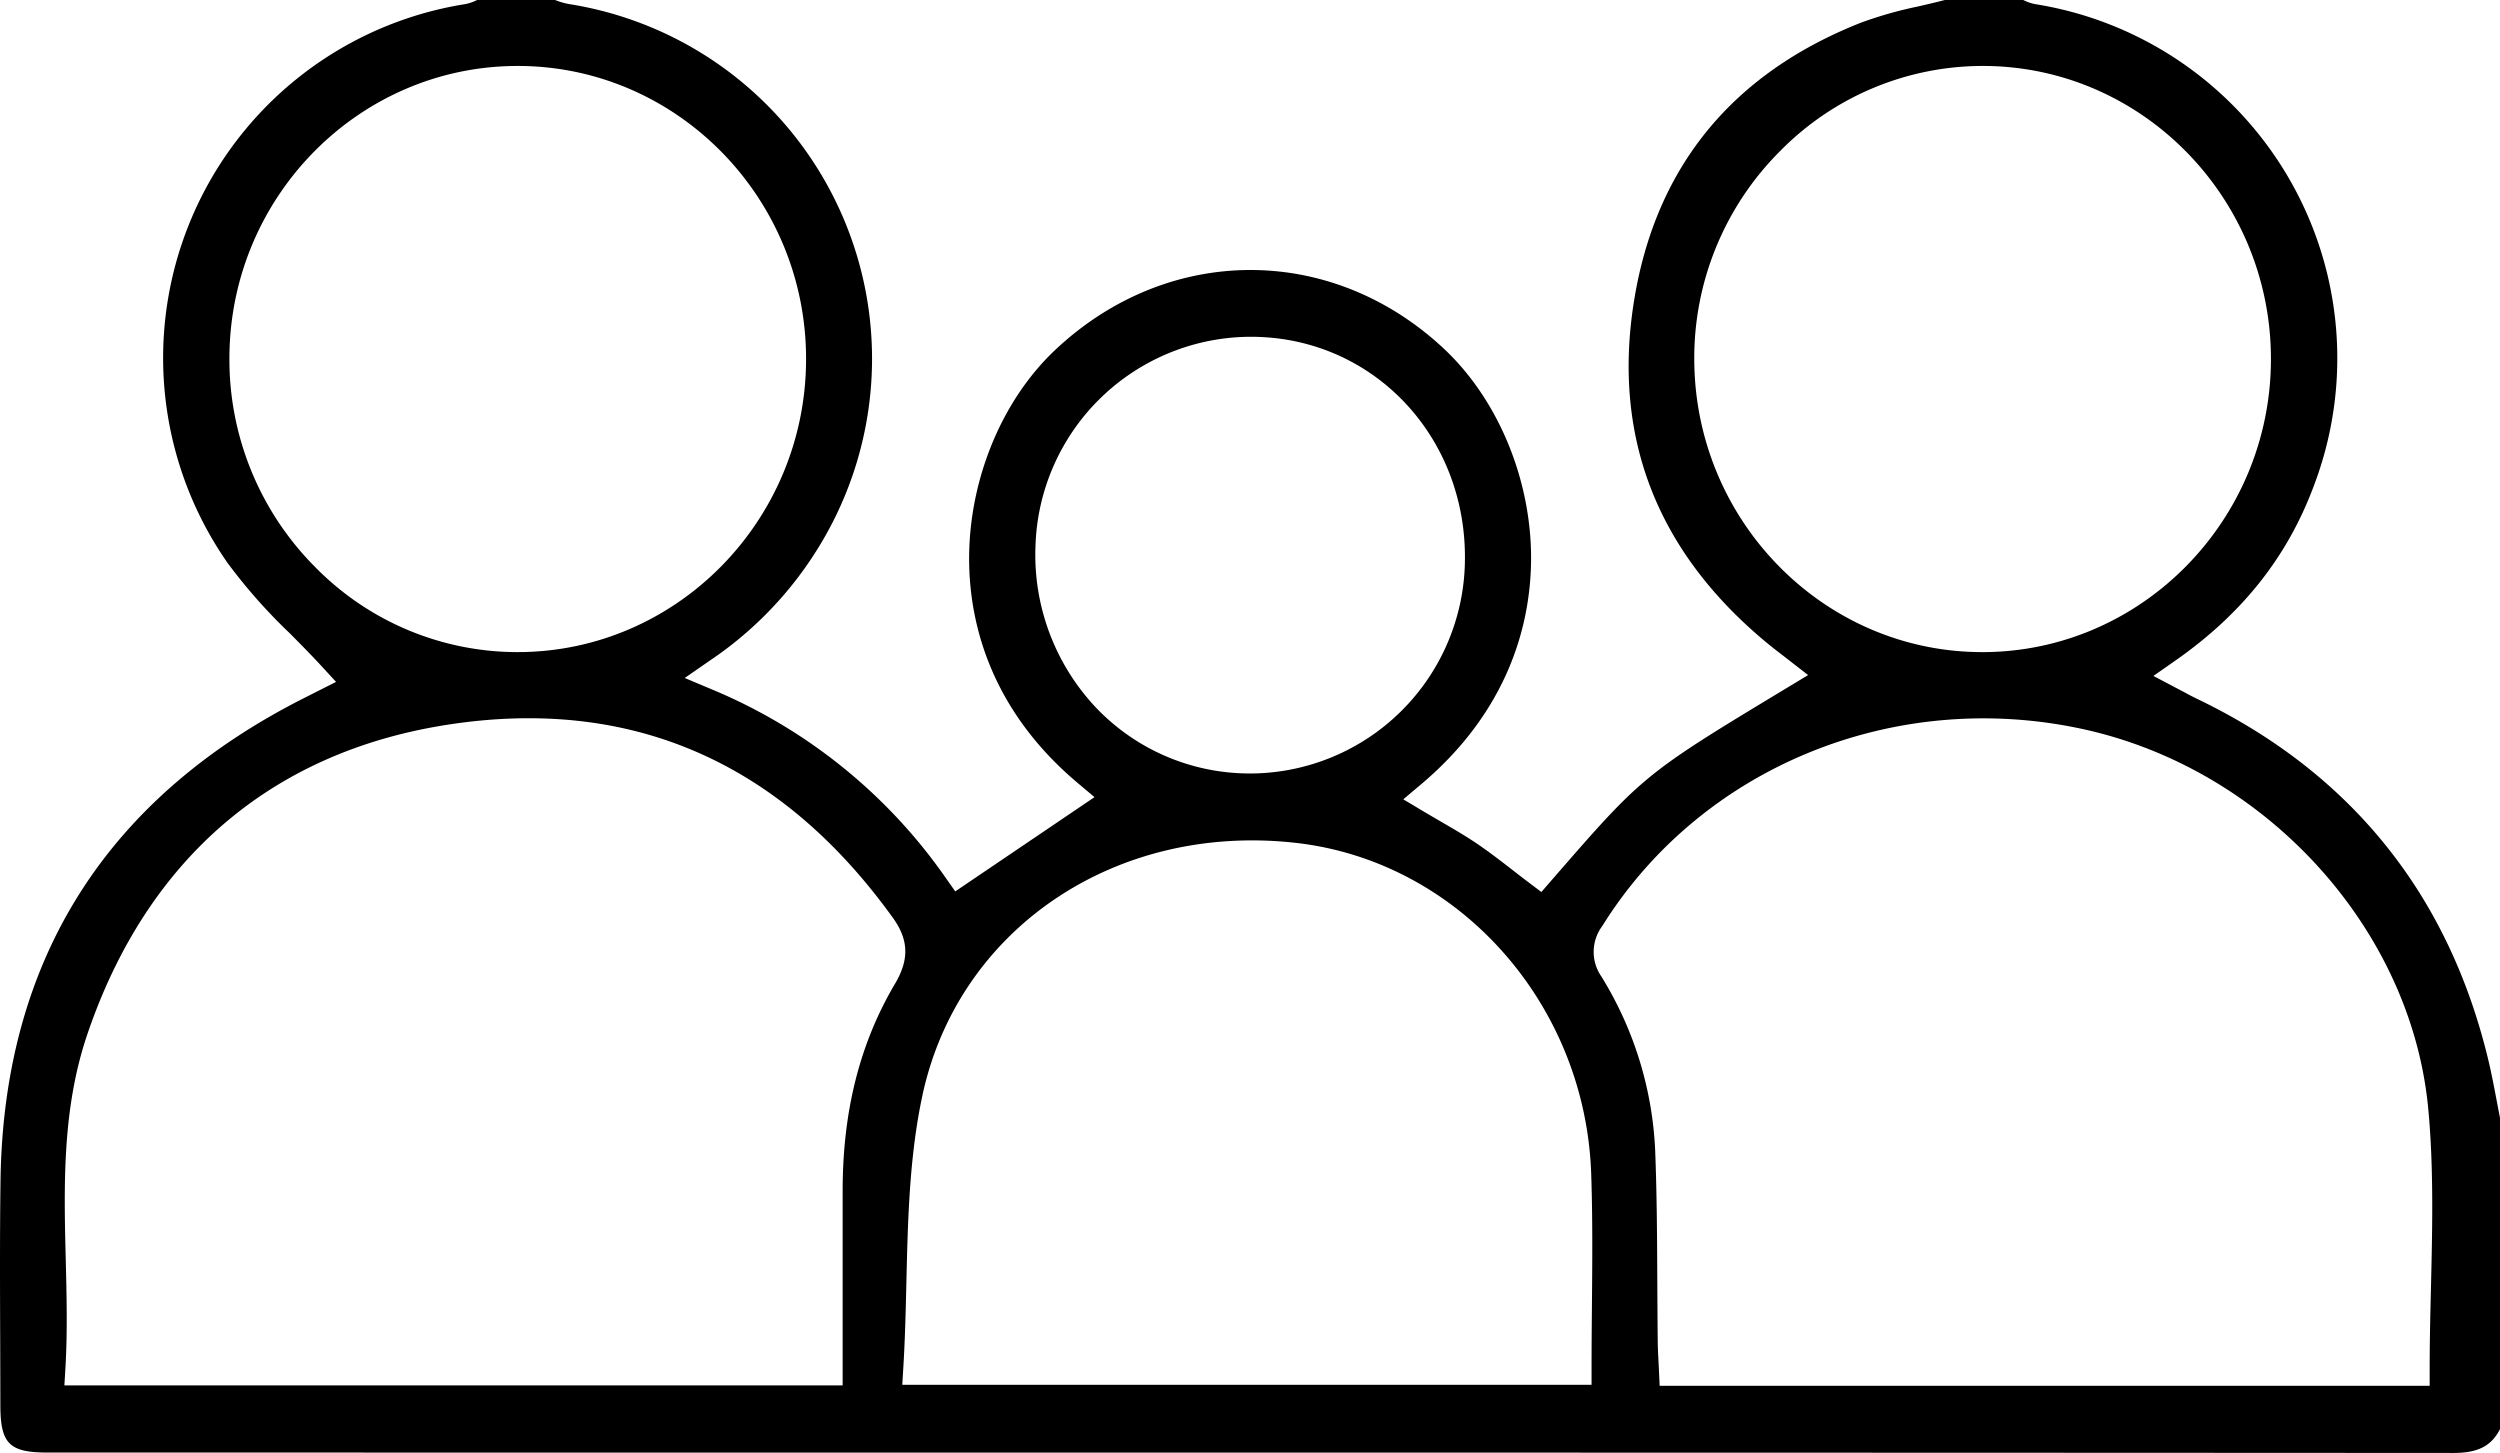
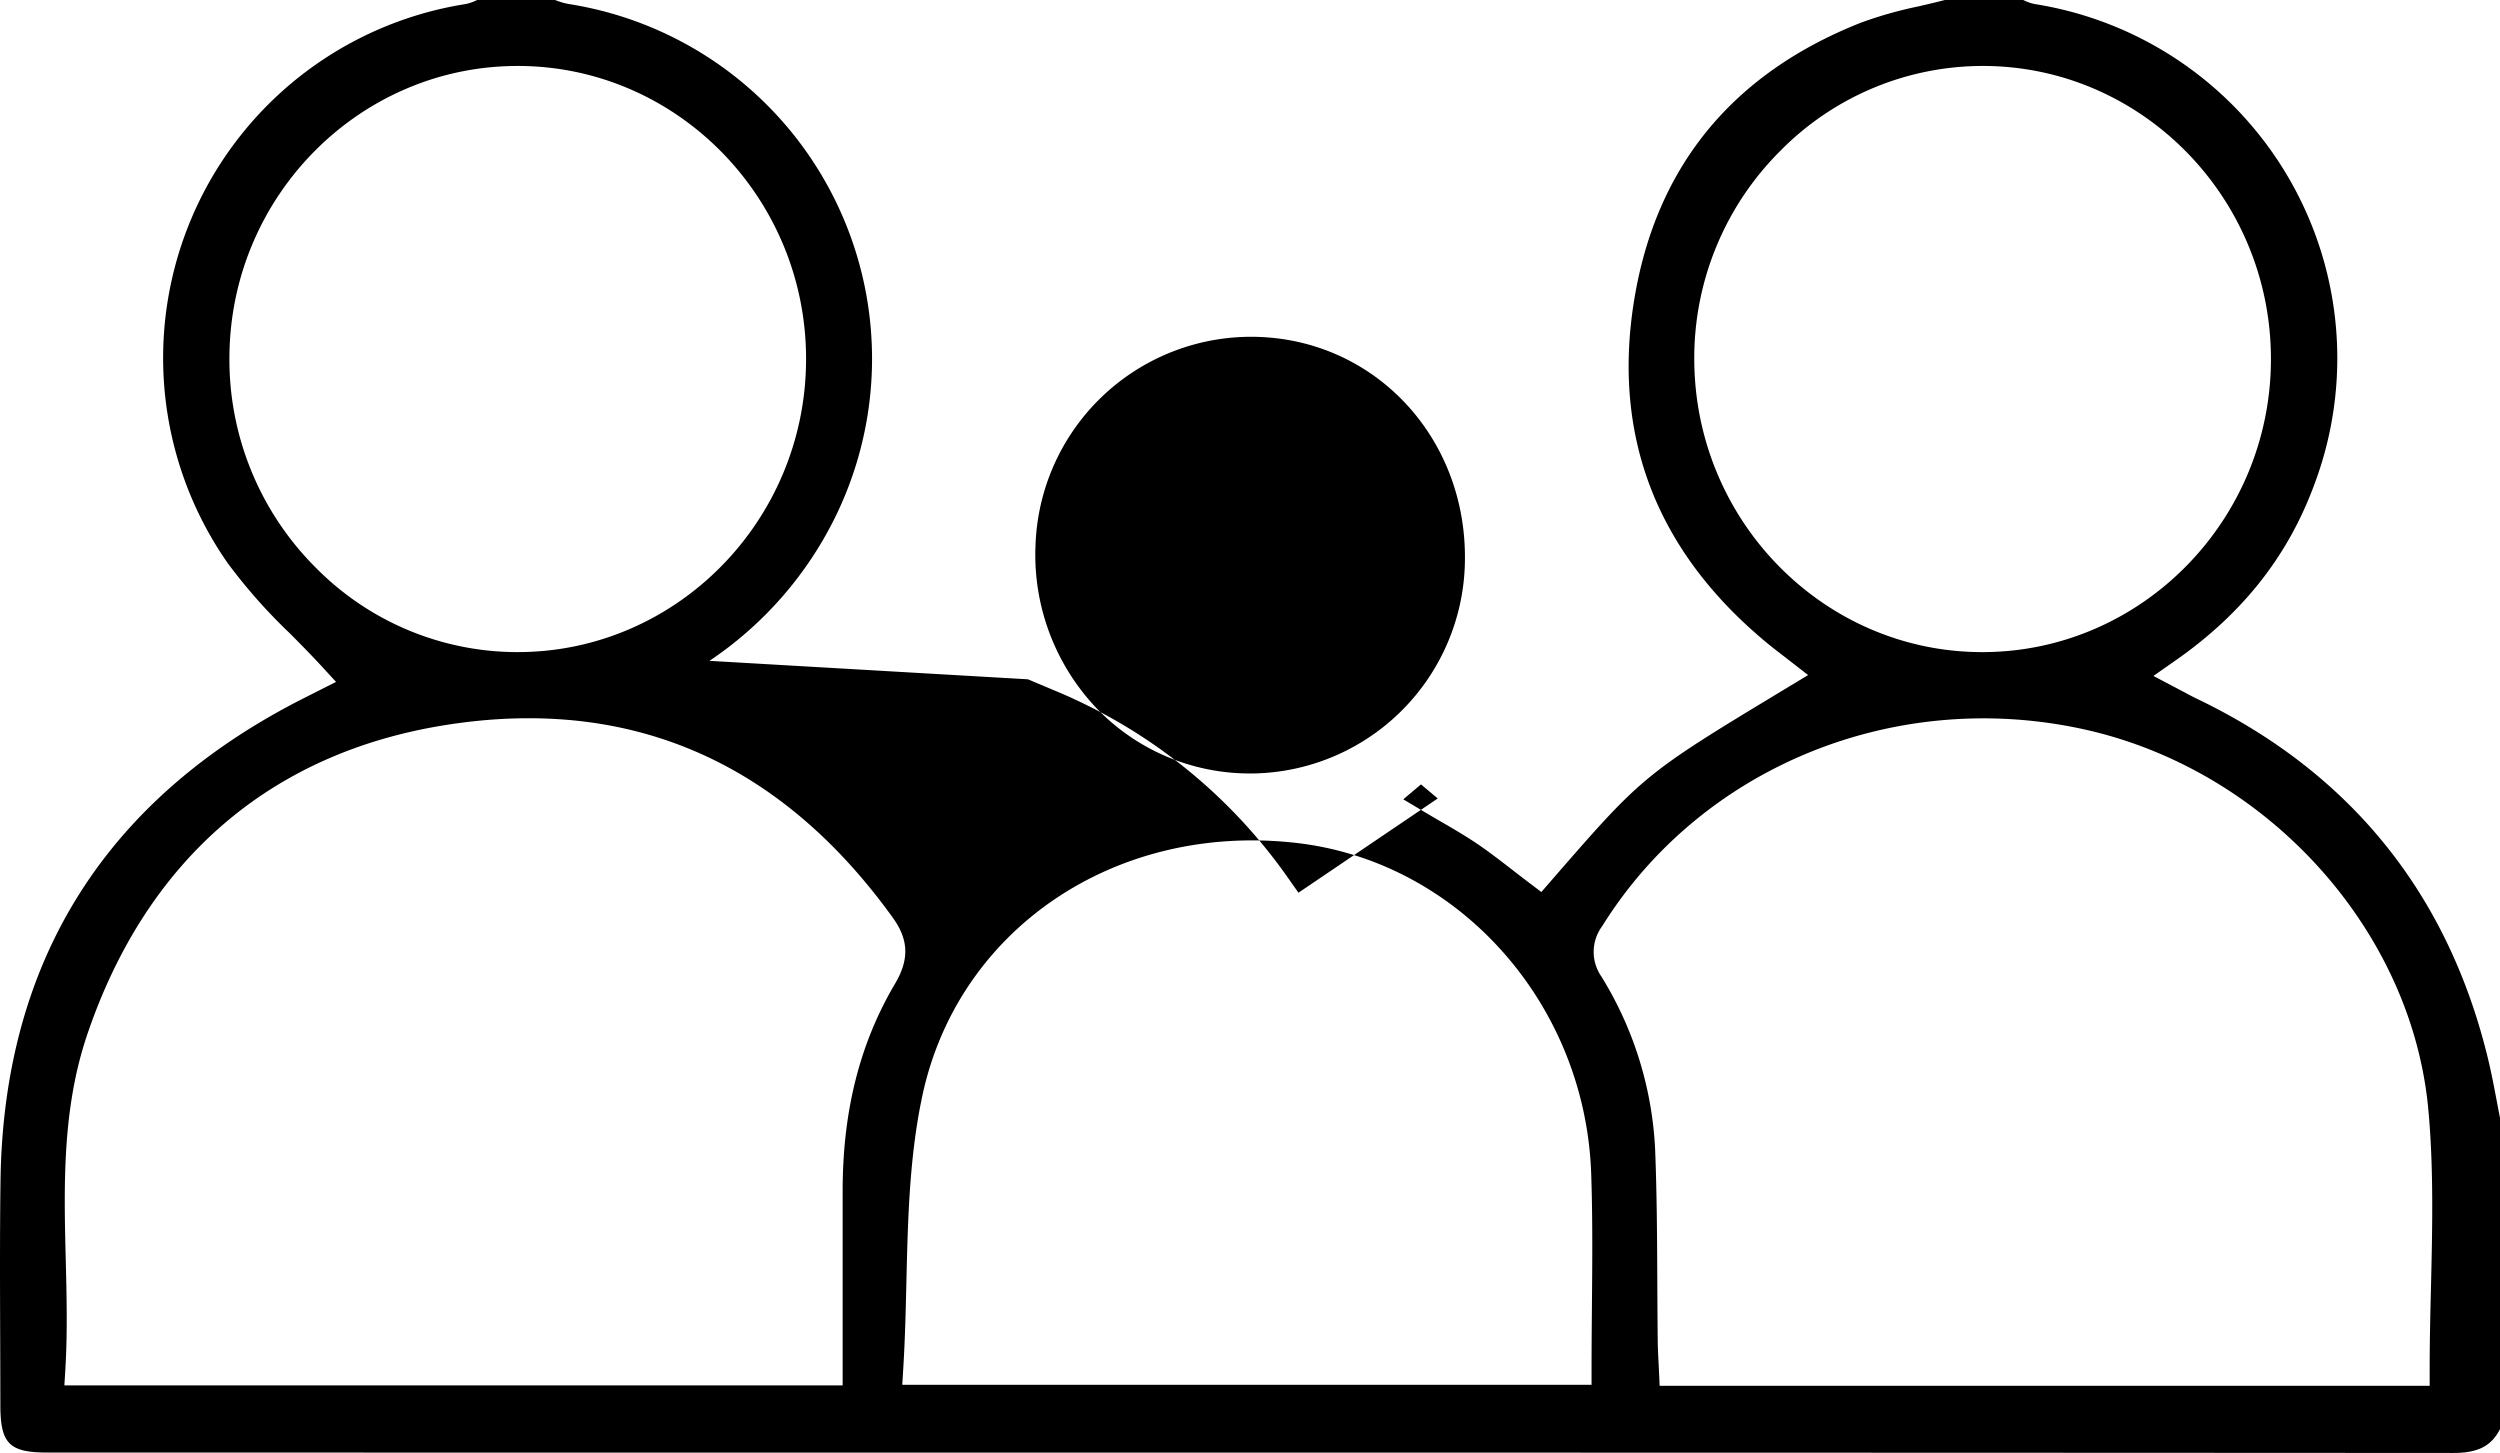
<svg xmlns="http://www.w3.org/2000/svg" width="378.305" height="219.866" viewBox="0 0 378.305 219.866">
  <g id="Grupo_2" data-name="Grupo 2" transform="translate(-771 -431)">
-     <path id="Trazado_2" data-name="Trazado 2" d="M89.477,219.807c92.339,0,187.822,0,281.733.059h.013c3.725,0,5.758-1.021,7.082-3.611V169.162c-.175-.884-.342-1.77-.51-2.656-.381-2.007-.774-4.082-1.25-6.071-6.023-25.14-20.865-43.546-44.114-54.7-.624-.3-1.236-.627-1.922-1l-4.652-2.451,3.364-2.352c10.082-7.053,16.917-15.683,20.9-26.381A54.263,54.263,0,0,0,307.961.623a6.671,6.671,0,0,1-1.8-.623H294.3c-1.334.347-2.682.66-3.99.964a61.414,61.414,0,0,0-8.695,2.462c-19.48,7.694-31.028,21.8-34.322,41.934-3.387,20.714,3.424,38.229,20.244,52.06.695.572,1.41,1.12,2.14,1.68l3.93,3.054-3.111,1.879c-21.8,13.168-21.8,13.168-35.723,29.185l-1.531,1.762-1.862-1.407c-.815-.615-1.624-1.243-2.434-1.871-1.763-1.366-3.585-2.779-5.428-4.026-1.781-1.205-3.63-2.278-5.588-3.415-.859-.5-1.719-1-2.574-1.509l-3.008-1.8,2.681-2.258c13.343-11.24,16.415-24.239,16.644-33.165.314-12.326-4.756-24.9-13.233-32.814-17.039-15.907-41.763-15.8-58.789.261-8.359,7.885-13.334,20.453-12.983,32.8.252,8.834,3.3,21.681,16.426,32.718l2.531,2.129-21.075,14.263-1.413-2.007a81.03,81.03,0,0,0-35.326-28.52l-4.195-1.765L107.356,100a55.856,55.856,0,0,0,19.113-21.914A54.334,54.334,0,0,0,86.114.616a10.3,10.3,0,0,1-1.9-.532L83.98,0H72.191A6.719,6.719,0,0,1,70.4.622,54.216,54.216,0,0,0,34.446,85.2a82.688,82.688,0,0,0,9.408,10.635c1.578,1.592,3.211,3.239,4.757,4.917l2.242,2.436-2.957,1.49c-.311.16-.848.436-1.388.705C16.167,120.536.545,145.17.079,178.6c-.112,8-.081,16.148-.05,24.027q.018,4.99.027,9.982c0,5.848,1.335,7.193,7.118,7.194ZM256.381,54.53a44.233,44.233,0,0,1,13-31.681A43.033,43.033,0,0,1,300.041,9.98h.071c23.976.039,43.5,19.908,43.531,44.291.029,24.365-19.47,44.287-43.464,44.408h-.219c-23.908,0-43.436-19.758-43.579-44.15m-13.944,85.635c14.972-24.071,44.218-36.056,72.76-29.835,27.705,6.041,49.679,30.188,52.248,57.418.844,8.942.626,18.132.416,27.019-.1,4.064-.2,8.266-.2,12.434v2.5H251.141l-.107-2.387c-.02-.436-.043-.865-.065-1.288-.052-.953-.1-1.881-.113-2.811-.039-3.131-.054-6.263-.07-9.395-.031-6.588-.065-13.4-.336-20.069a54.7,54.7,0,0,0-8.137-26,6.529,6.529,0,0,1,.124-7.59m-85.751-57.3a32.654,32.654,0,0,1,33.442-31.887c18.1.454,31.954,15.45,31.542,34.139a32.573,32.573,0,0,1-32.384,31.934c-.224,0-.447,0-.671-.007a32.11,32.11,0,0,1-22.7-9.887,33.717,33.717,0,0,1-9.233-24.292m-17.094,82.87c5.43-25.152,29.156-41.215,56.408-38.195,24.631,2.73,43.884,24.243,44.785,50.043.233,6.692.172,13.526.112,20.133-.027,3.093-.055,6.2-.055,9.343v2.5H136.534l.161-2.653c.262-4.29.364-8.662.463-12.889.218-9.374.445-19.068,2.434-28.282M47.746,85.864a44.475,44.475,0,0,1-13.03-31.825C34.835,29.715,54.388,9.981,78.333,9.981h.144c24.018.079,43.532,19.991,43.5,44.387-.031,24.417-19.606,44.3-43.635,44.311h-.029A42.9,42.9,0,0,1,47.746,85.864M9.95,190.672c-.28-11.254-.569-22.892,3.28-34.205,8.987-26.412,27.756-42.584,54.279-46.767,27.77-4.377,50.514,5.437,67.6,29.178,2.4,3.331,2.5,6.315.329,9.979-5.324,9.009-7.917,19.243-7.928,31.286,0,6.074,0,12.15,0,18.377l0,11.12H9.743l.158-2.649c.32-5.4.183-10.952.049-16.319" transform="translate(771 431)" />
+     <path id="Trazado_2" data-name="Trazado 2" d="M89.477,219.807c92.339,0,187.822,0,281.733.059h.013c3.725,0,5.758-1.021,7.082-3.611V169.162c-.175-.884-.342-1.77-.51-2.656-.381-2.007-.774-4.082-1.25-6.071-6.023-25.14-20.865-43.546-44.114-54.7-.624-.3-1.236-.627-1.922-1l-4.652-2.451,3.364-2.352c10.082-7.053,16.917-15.683,20.9-26.381A54.263,54.263,0,0,0,307.961.623a6.671,6.671,0,0,1-1.8-.623H294.3c-1.334.347-2.682.66-3.99.964a61.414,61.414,0,0,0-8.695,2.462c-19.48,7.694-31.028,21.8-34.322,41.934-3.387,20.714,3.424,38.229,20.244,52.06.695.572,1.41,1.12,2.14,1.68l3.93,3.054-3.111,1.879c-21.8,13.168-21.8,13.168-35.723,29.185l-1.531,1.762-1.862-1.407c-.815-.615-1.624-1.243-2.434-1.871-1.763-1.366-3.585-2.779-5.428-4.026-1.781-1.205-3.63-2.278-5.588-3.415-.859-.5-1.719-1-2.574-1.509l-3.008-1.8,2.681-2.258l2.531,2.129-21.075,14.263-1.413-2.007a81.03,81.03,0,0,0-35.326-28.52l-4.195-1.765L107.356,100a55.856,55.856,0,0,0,19.113-21.914A54.334,54.334,0,0,0,86.114.616a10.3,10.3,0,0,1-1.9-.532L83.98,0H72.191A6.719,6.719,0,0,1,70.4.622,54.216,54.216,0,0,0,34.446,85.2a82.688,82.688,0,0,0,9.408,10.635c1.578,1.592,3.211,3.239,4.757,4.917l2.242,2.436-2.957,1.49c-.311.16-.848.436-1.388.705C16.167,120.536.545,145.17.079,178.6c-.112,8-.081,16.148-.05,24.027q.018,4.99.027,9.982c0,5.848,1.335,7.193,7.118,7.194ZM256.381,54.53a44.233,44.233,0,0,1,13-31.681A43.033,43.033,0,0,1,300.041,9.98h.071c23.976.039,43.5,19.908,43.531,44.291.029,24.365-19.47,44.287-43.464,44.408h-.219c-23.908,0-43.436-19.758-43.579-44.15m-13.944,85.635c14.972-24.071,44.218-36.056,72.76-29.835,27.705,6.041,49.679,30.188,52.248,57.418.844,8.942.626,18.132.416,27.019-.1,4.064-.2,8.266-.2,12.434v2.5H251.141l-.107-2.387c-.02-.436-.043-.865-.065-1.288-.052-.953-.1-1.881-.113-2.811-.039-3.131-.054-6.263-.07-9.395-.031-6.588-.065-13.4-.336-20.069a54.7,54.7,0,0,0-8.137-26,6.529,6.529,0,0,1,.124-7.59m-85.751-57.3a32.654,32.654,0,0,1,33.442-31.887c18.1.454,31.954,15.45,31.542,34.139a32.573,32.573,0,0,1-32.384,31.934c-.224,0-.447,0-.671-.007a32.11,32.11,0,0,1-22.7-9.887,33.717,33.717,0,0,1-9.233-24.292m-17.094,82.87c5.43-25.152,29.156-41.215,56.408-38.195,24.631,2.73,43.884,24.243,44.785,50.043.233,6.692.172,13.526.112,20.133-.027,3.093-.055,6.2-.055,9.343v2.5H136.534l.161-2.653c.262-4.29.364-8.662.463-12.889.218-9.374.445-19.068,2.434-28.282M47.746,85.864a44.475,44.475,0,0,1-13.03-31.825C34.835,29.715,54.388,9.981,78.333,9.981h.144c24.018.079,43.532,19.991,43.5,44.387-.031,24.417-19.606,44.3-43.635,44.311h-.029A42.9,42.9,0,0,1,47.746,85.864M9.95,190.672c-.28-11.254-.569-22.892,3.28-34.205,8.987-26.412,27.756-42.584,54.279-46.767,27.77-4.377,50.514,5.437,67.6,29.178,2.4,3.331,2.5,6.315.329,9.979-5.324,9.009-7.917,19.243-7.928,31.286,0,6.074,0,12.15,0,18.377l0,11.12H9.743l.158-2.649c.32-5.4.183-10.952.049-16.319" transform="translate(771 431)" />
  </g>
</svg>